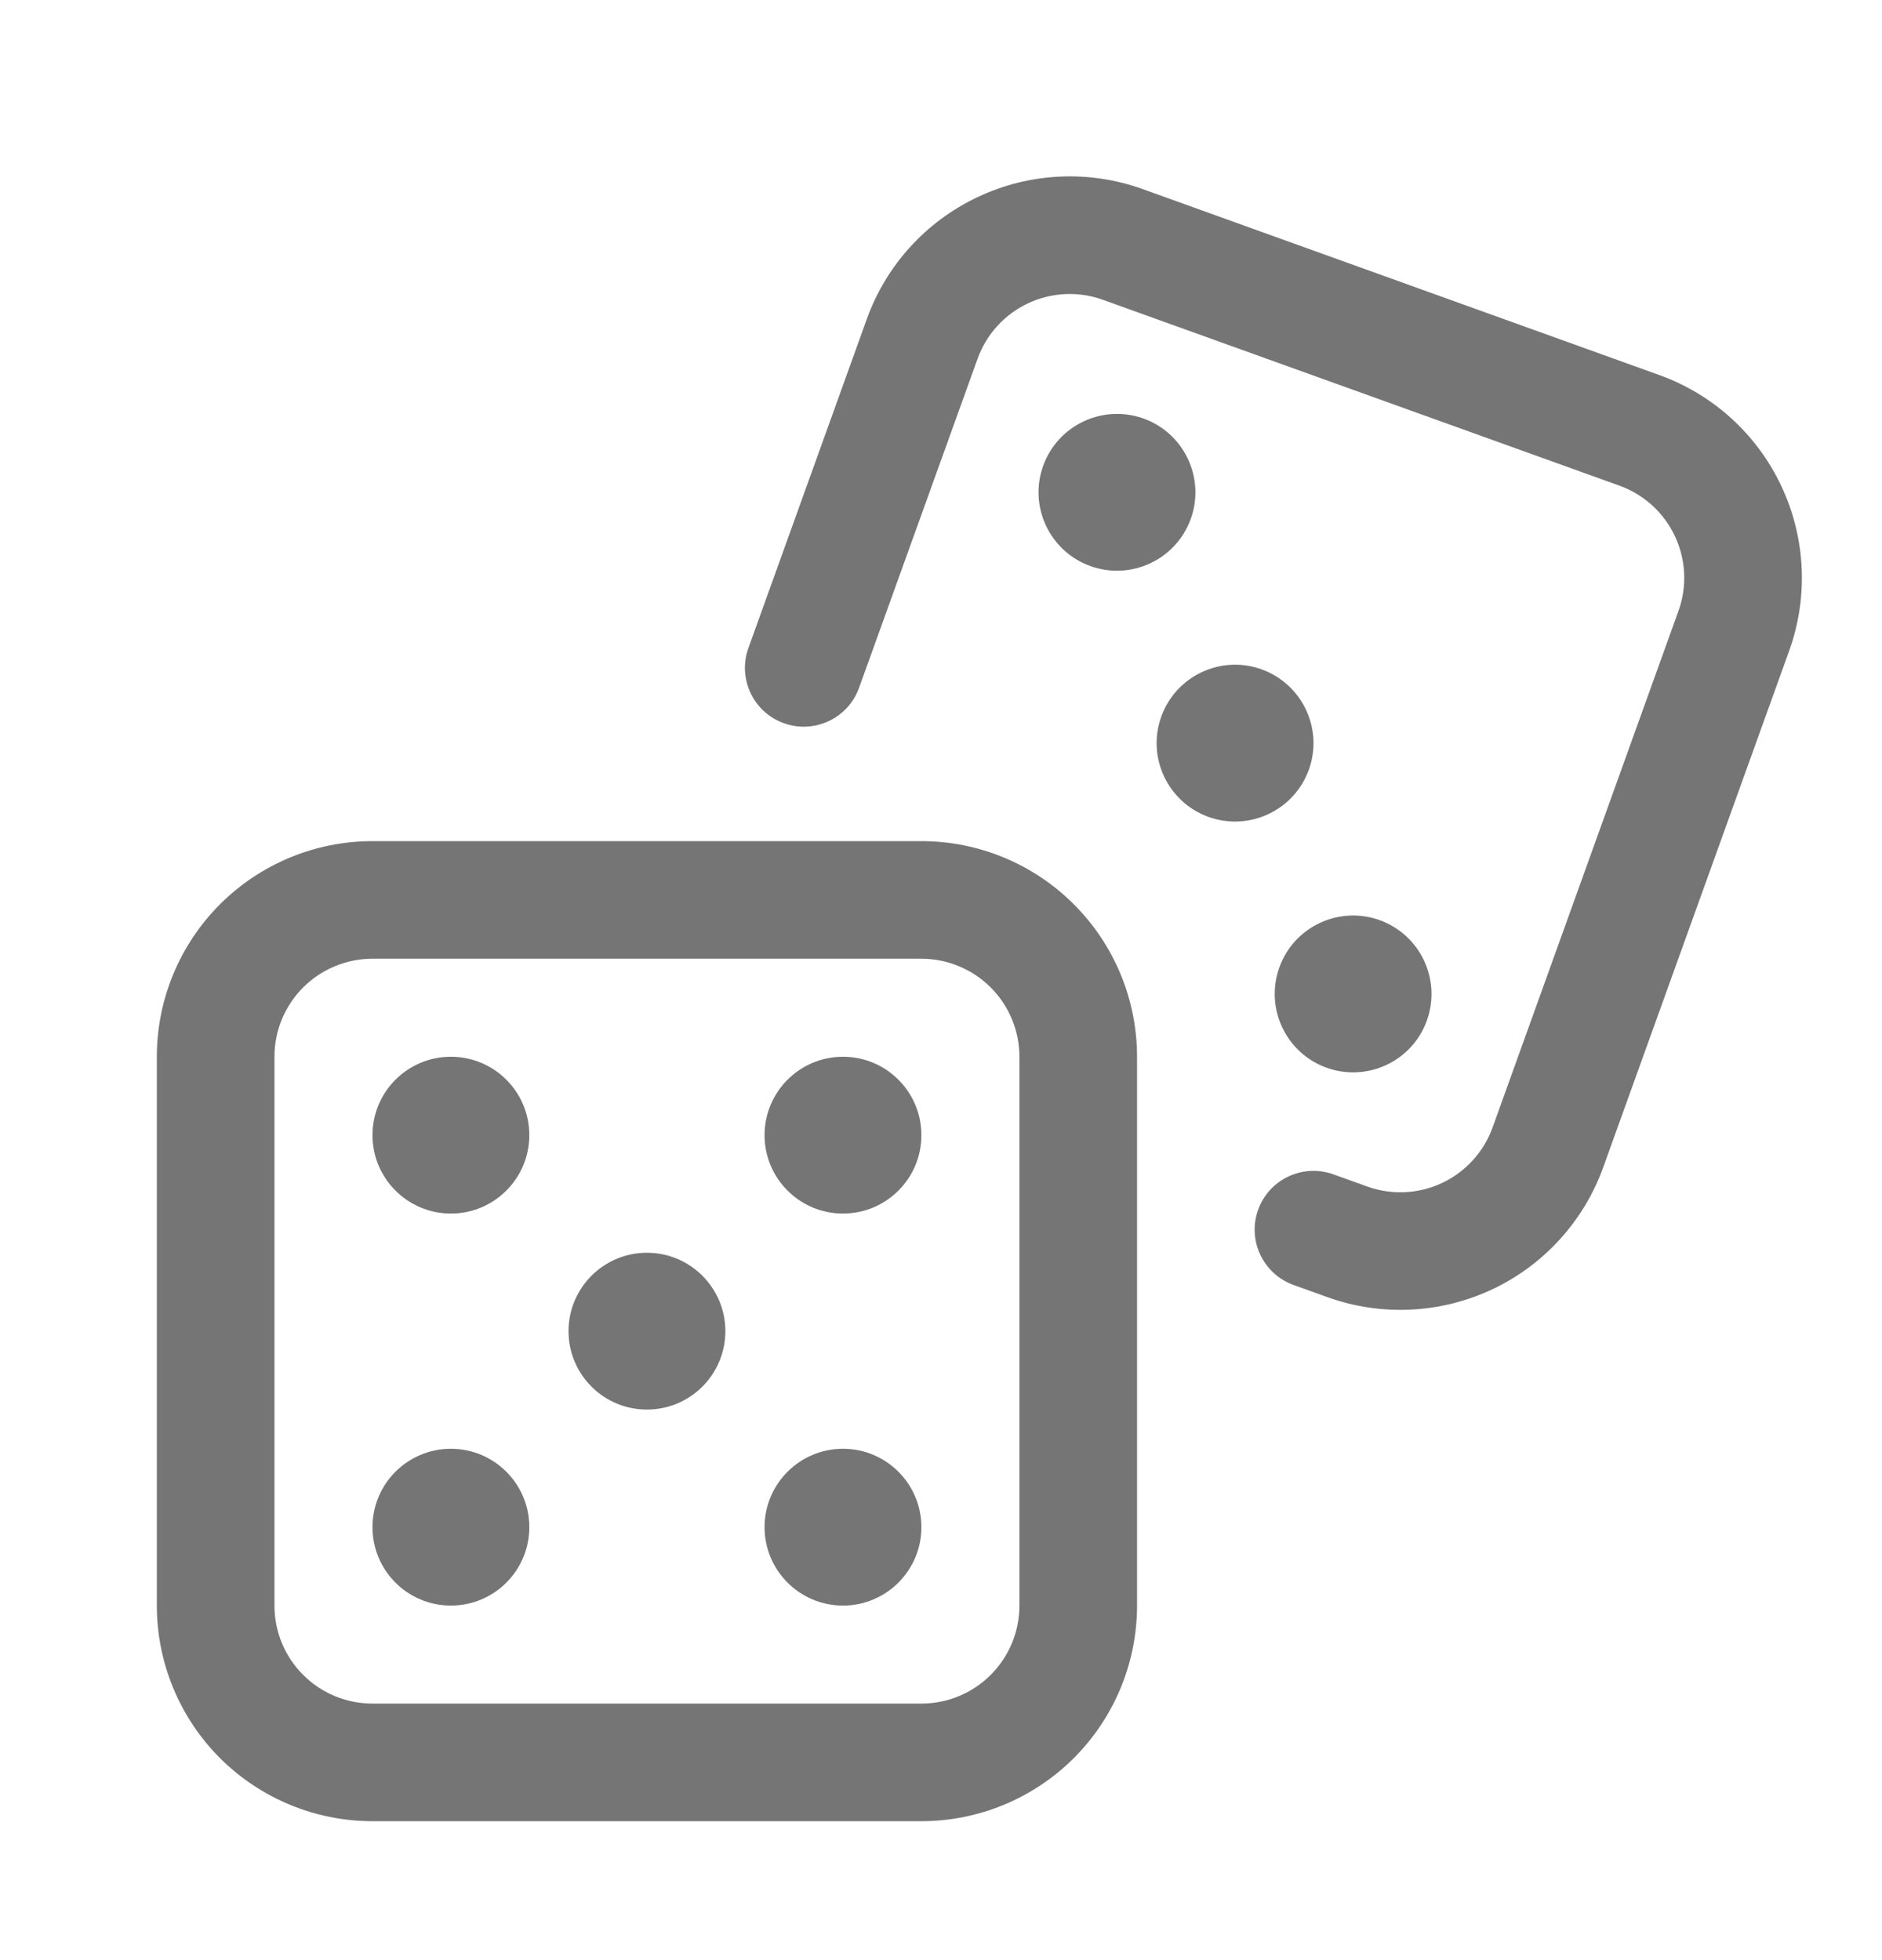
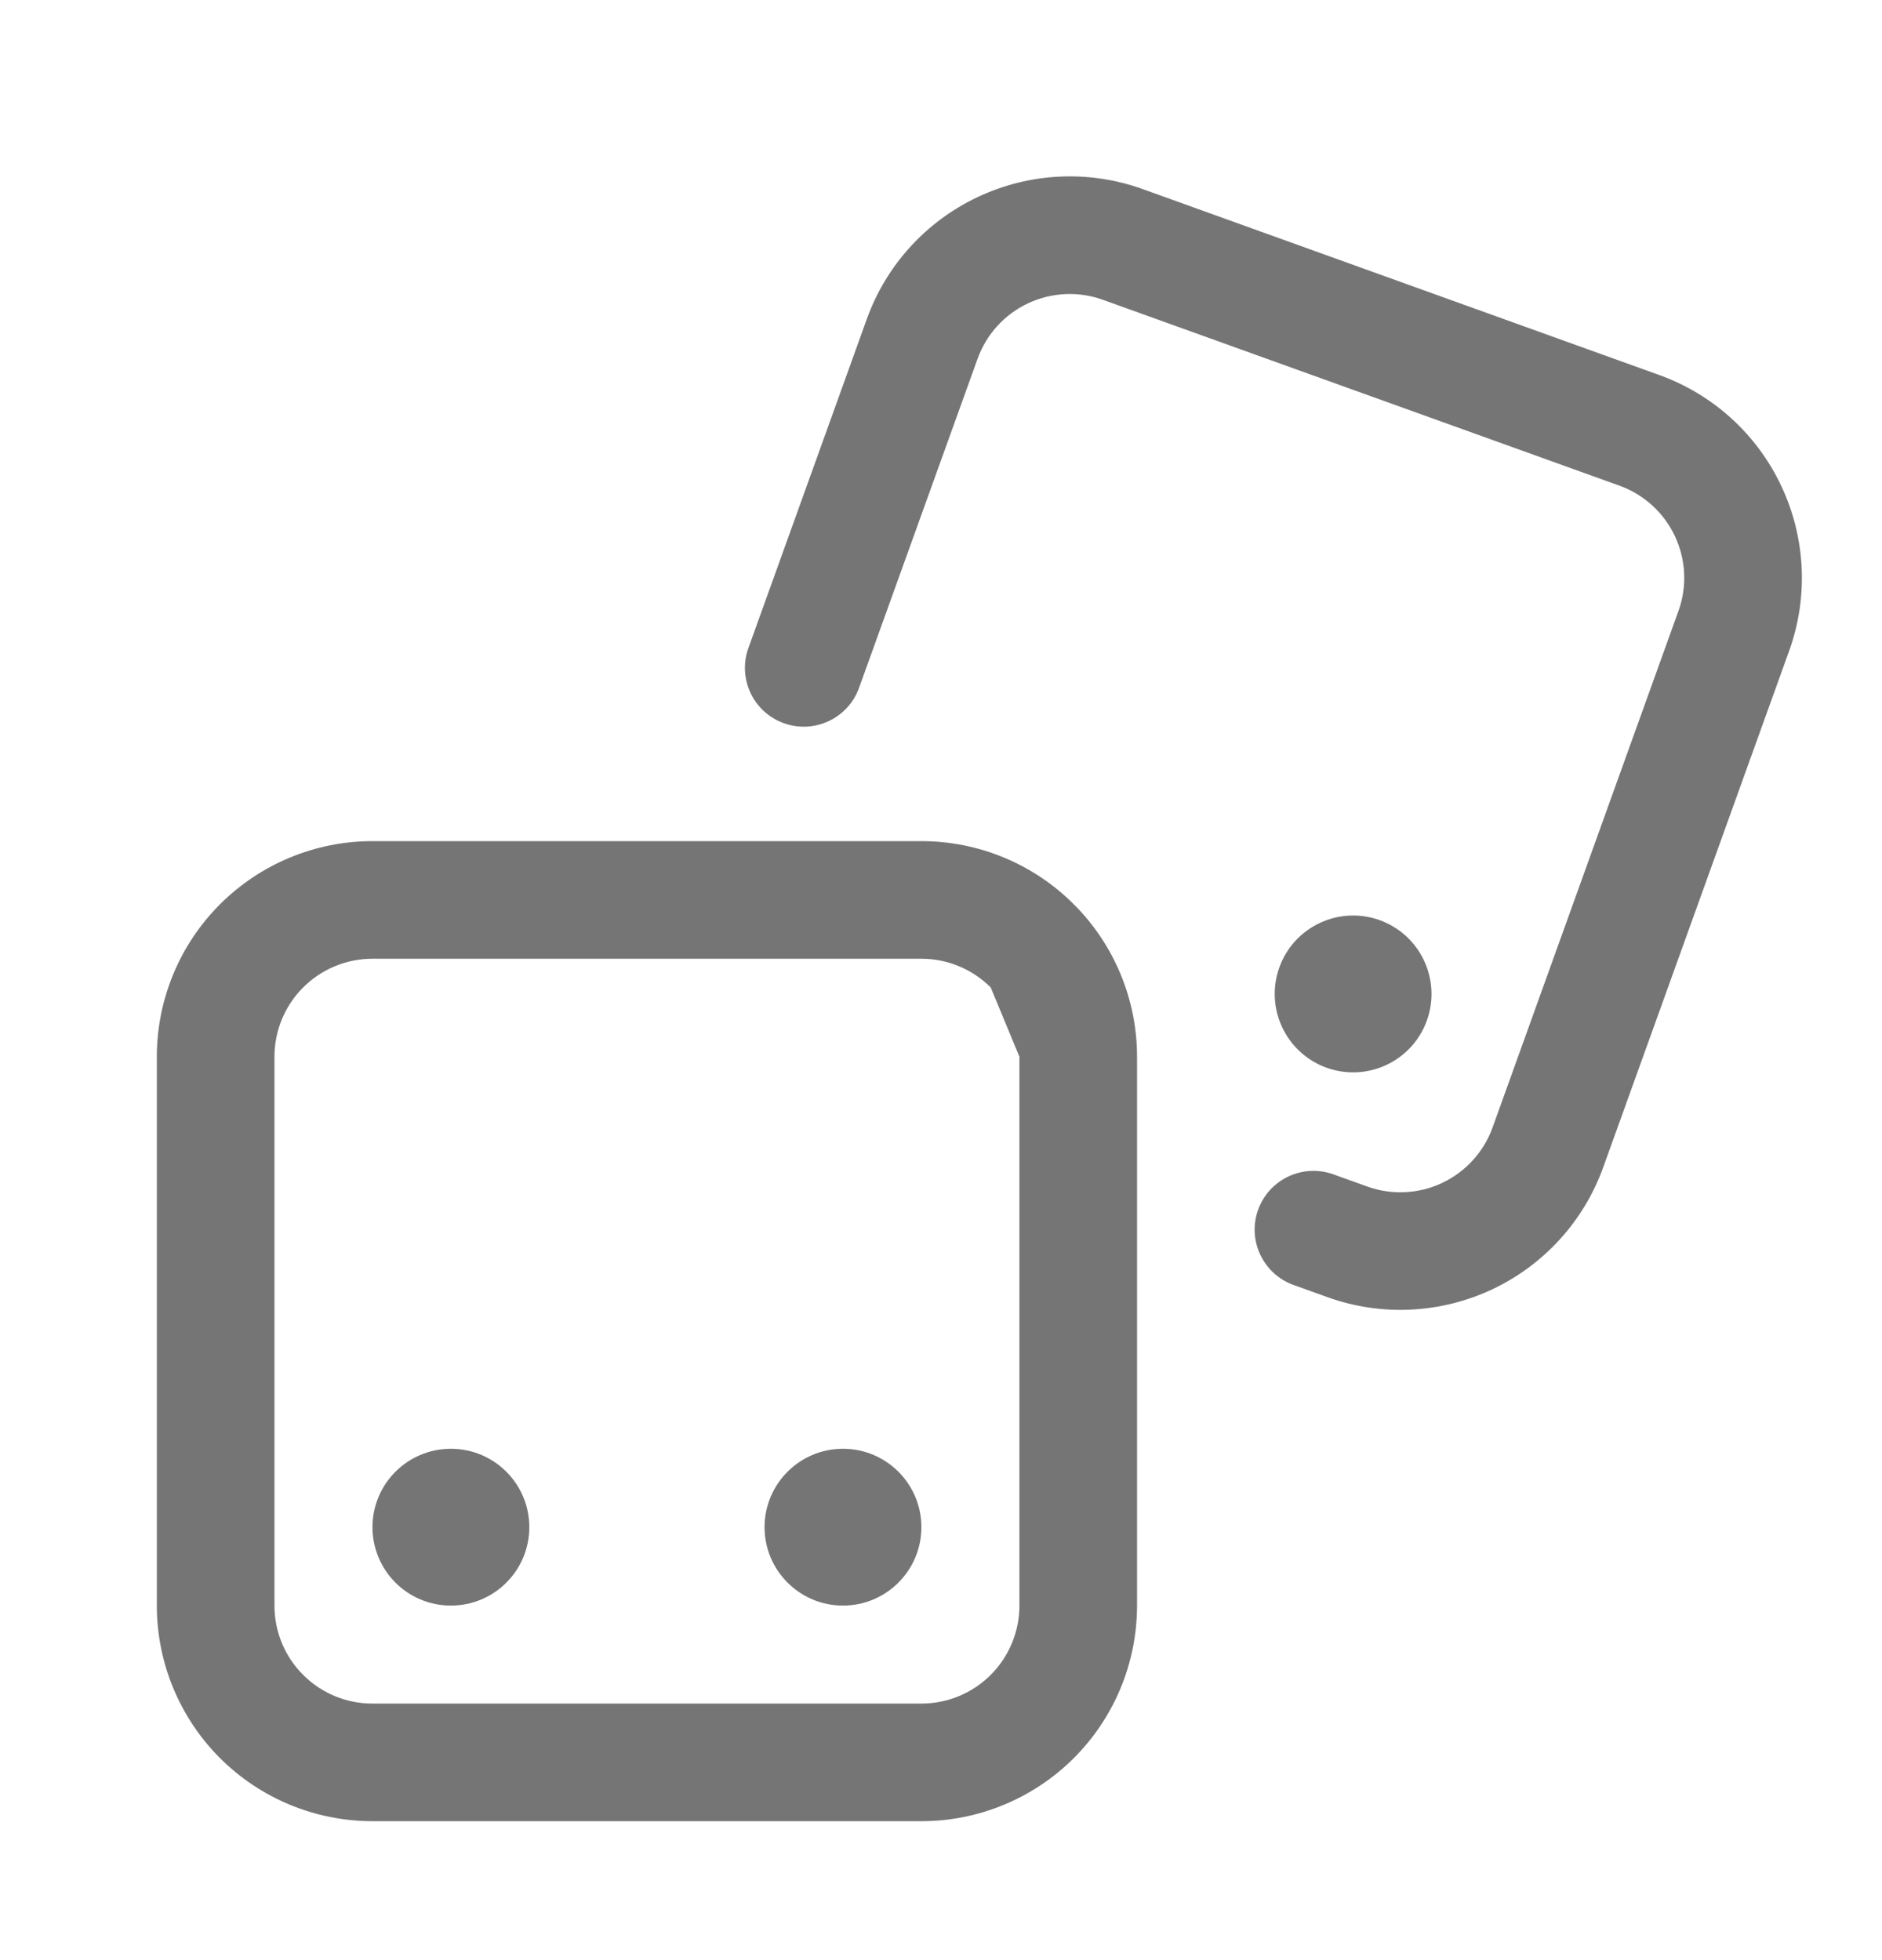
<svg xmlns="http://www.w3.org/2000/svg" width="24" height="25" viewBox="0 0 24 25" fill="none">
-   <path fill-rule="evenodd" clip-rule="evenodd" d="M14.5 13.478C14.5 12.749 14.21 12.049 13.694 11.534C13.179 11.018 12.479 10.728 11.75 10.728C9.764 10.728 6.736 10.728 4.75 10.728C4.02 10.728 3.321 11.018 2.805 11.534C2.29 12.049 2 12.749 2 13.478V20.478C2 21.208 2.29 21.907 2.805 22.423C3.321 22.938 4.02 23.228 4.75 23.228H11.75C12.479 23.228 13.179 22.938 13.694 22.423C14.21 21.907 14.5 21.208 14.5 20.478V13.478ZM13 13.478V20.478C13 20.81 12.868 21.128 12.634 21.362C12.399 21.597 12.081 21.728 11.75 21.728H4.75C4.418 21.728 4.1 21.597 3.866 21.362C3.631 21.128 3.5 20.81 3.5 20.478V13.478C3.5 13.147 3.631 12.829 3.866 12.594C4.1 12.36 4.418 12.228 4.75 12.228H11.75C12.081 12.228 12.399 12.36 12.634 12.594C12.868 12.829 13 13.147 13 13.478Z" fill="#757575" />
+   <path fill-rule="evenodd" clip-rule="evenodd" d="M14.5 13.478C14.5 12.749 14.21 12.049 13.694 11.534C13.179 11.018 12.479 10.728 11.75 10.728C9.764 10.728 6.736 10.728 4.75 10.728C4.02 10.728 3.321 11.018 2.805 11.534C2.29 12.049 2 12.749 2 13.478V20.478C2 21.208 2.29 21.907 2.805 22.423C3.321 22.938 4.02 23.228 4.75 23.228H11.75C12.479 23.228 13.179 22.938 13.694 22.423C14.21 21.907 14.5 21.208 14.5 20.478V13.478ZM13 13.478V20.478C13 20.81 12.868 21.128 12.634 21.362C12.399 21.597 12.081 21.728 11.75 21.728H4.75C4.418 21.728 4.1 21.597 3.866 21.362C3.631 21.128 3.5 20.81 3.5 20.478V13.478C3.5 13.147 3.631 12.829 3.866 12.594C4.1 12.36 4.418 12.228 4.75 12.228H11.75C12.081 12.228 12.399 12.36 12.634 12.594Z" fill="#757575" />
  <path fill-rule="evenodd" clip-rule="evenodd" d="M16.496 16.389C16.644 16.443 16.788 16.494 16.927 16.544C17.613 16.791 18.369 16.755 19.029 16.445C19.689 16.134 20.198 15.574 20.445 14.888C21.118 13.019 22.143 10.17 22.816 8.301C23.063 7.615 23.027 6.859 22.716 6.199C22.406 5.539 21.846 5.03 21.159 4.783C19.291 4.11 16.442 3.085 14.573 2.412C13.887 2.165 13.13 2.201 12.471 2.512C11.811 2.822 11.301 3.382 11.054 4.069C10.632 5.242 10.07 6.803 9.544 8.265C9.404 8.654 9.606 9.084 9.996 9.224C10.385 9.364 10.815 9.162 10.955 8.773L12.466 4.577C12.578 4.265 12.809 4.01 13.109 3.869C13.409 3.728 13.753 3.711 14.065 3.824L20.651 6.194C20.963 6.306 21.218 6.538 21.359 6.838C21.5 7.138 21.517 7.482 21.404 7.793L19.034 14.38C18.922 14.692 18.69 14.946 18.39 15.088C18.09 15.229 17.746 15.245 17.435 15.133L17.004 14.978C16.614 14.838 16.184 15.04 16.044 15.43C15.904 15.819 16.107 16.249 16.496 16.389Z" fill="#757575" />
-   <path d="M8.25 17.978C8.802 17.978 9.25 17.531 9.25 16.978C9.25 16.426 8.802 15.978 8.25 15.978C7.698 15.978 7.25 16.426 7.25 16.978C7.25 17.531 7.698 17.978 8.25 17.978Z" fill="#757575" />
-   <path fill-rule="evenodd" clip-rule="evenodd" d="M16.088 8.537C15.569 8.35 14.996 8.62 14.809 9.14C14.622 9.659 14.892 10.232 15.411 10.419C15.93 10.606 16.504 10.336 16.691 9.817C16.878 9.298 16.608 8.724 16.088 8.537Z" fill="#757575" />
-   <path d="M10.75 15.478C11.302 15.478 11.75 15.031 11.75 14.478C11.75 13.926 11.302 13.478 10.75 13.478C10.198 13.478 9.75 13.926 9.75 14.478C9.75 15.031 10.198 15.478 10.75 15.478Z" fill="#757575" />
  <path fill-rule="evenodd" clip-rule="evenodd" d="M11.75 19.478C11.75 18.926 11.302 18.478 10.75 18.478C10.198 18.478 9.75 18.926 9.75 19.478C9.75 20.03 10.198 20.478 10.75 20.478C11.302 20.478 11.75 20.03 11.75 19.478Z" fill="#757575" />
  <path fill-rule="evenodd" clip-rule="evenodd" d="M18.196 13.016C18.383 12.496 18.113 11.923 17.594 11.736C17.075 11.549 16.501 11.819 16.315 12.338C16.128 12.858 16.398 13.431 16.917 13.618C17.436 13.805 18.01 13.535 18.196 13.016Z" fill="#757575" />
  <path d="M5.75 20.478C6.302 20.478 6.75 20.031 6.75 19.478C6.75 18.926 6.302 18.478 5.75 18.478C5.198 18.478 4.75 18.926 4.75 19.478C4.75 20.031 5.198 20.478 5.75 20.478Z" fill="#757575" />
-   <path fill-rule="evenodd" clip-rule="evenodd" d="M6.75 14.478C6.75 13.926 6.302 13.478 5.75 13.478C5.198 13.478 4.75 13.926 4.75 14.478C4.75 15.03 5.198 15.478 5.75 15.478C6.302 15.478 6.75 15.03 6.75 14.478Z" fill="#757575" />
-   <path fill-rule="evenodd" clip-rule="evenodd" d="M15.185 6.618C15.372 6.099 15.102 5.525 14.583 5.338C14.063 5.152 13.49 5.421 13.303 5.941C13.116 6.46 13.386 7.033 13.905 7.22C14.425 7.407 14.998 7.137 15.185 6.618Z" fill="#757575" />
</svg>